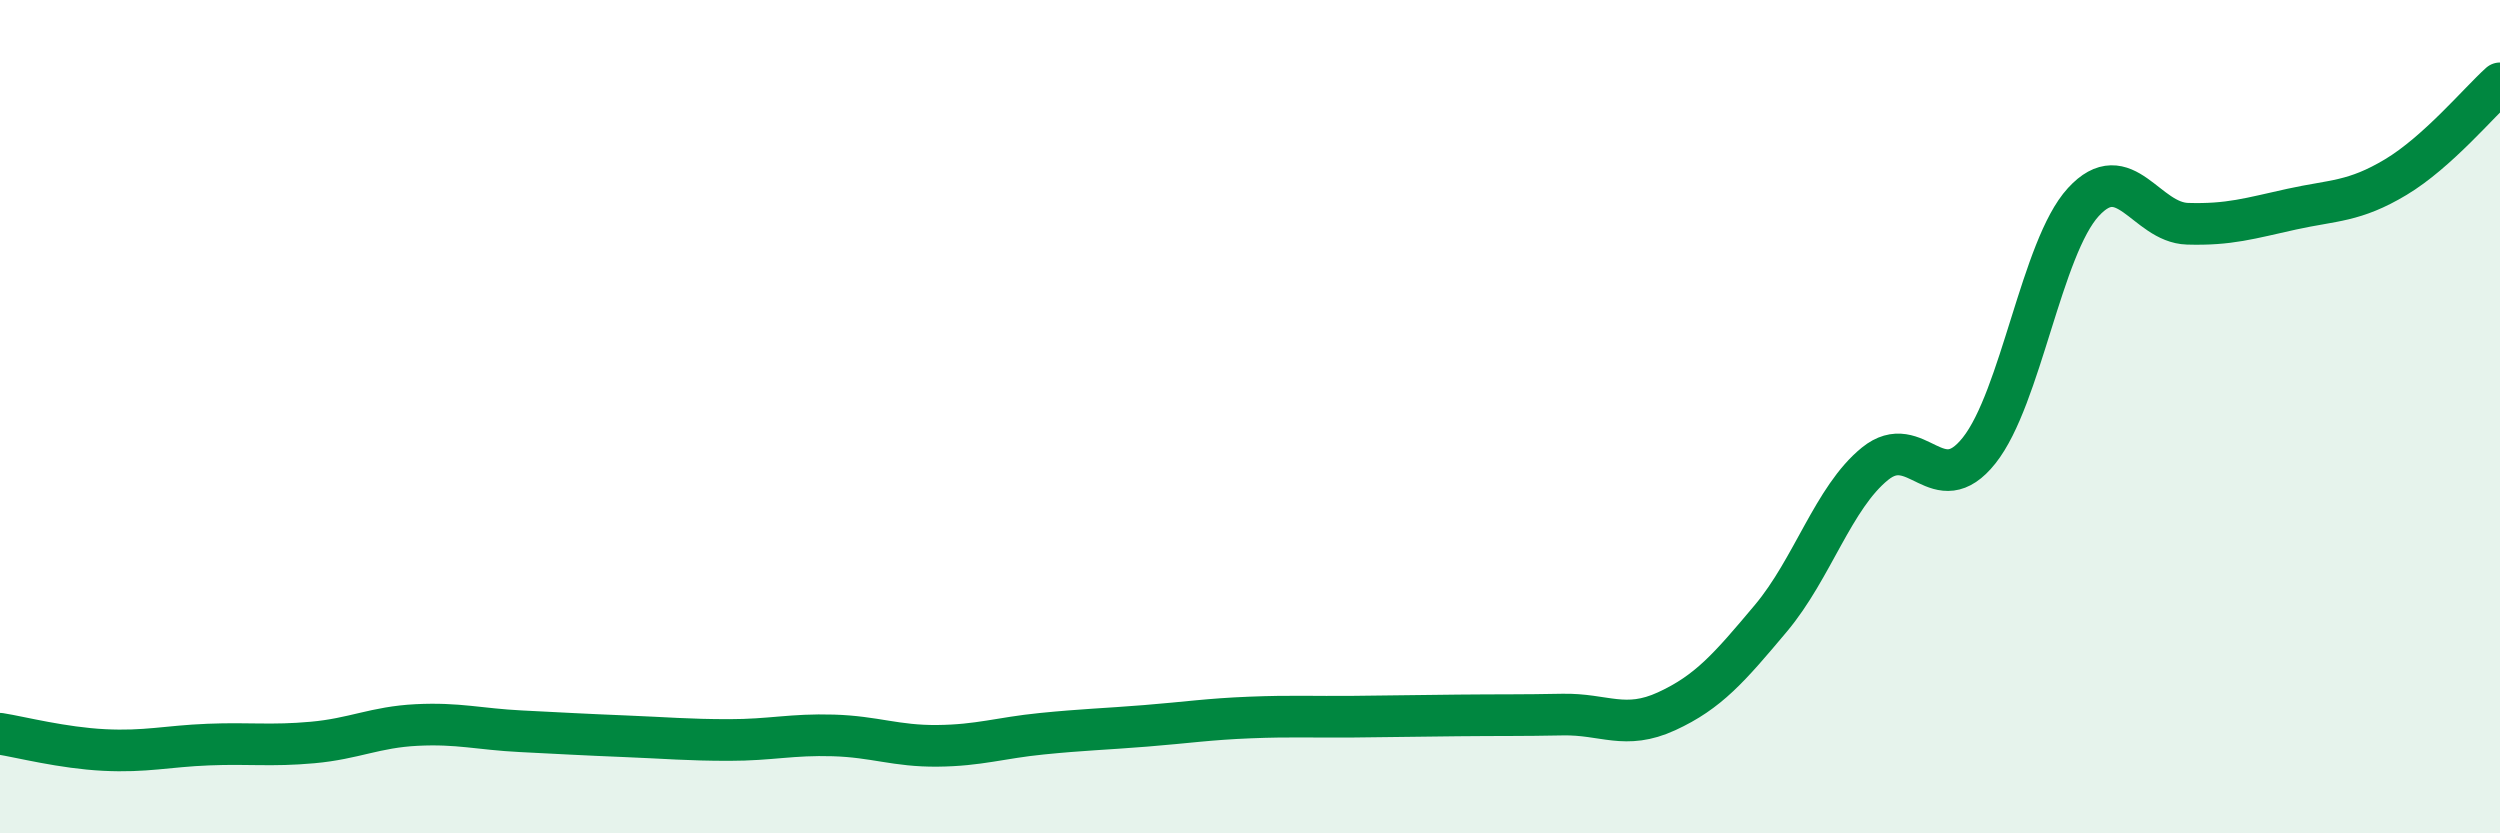
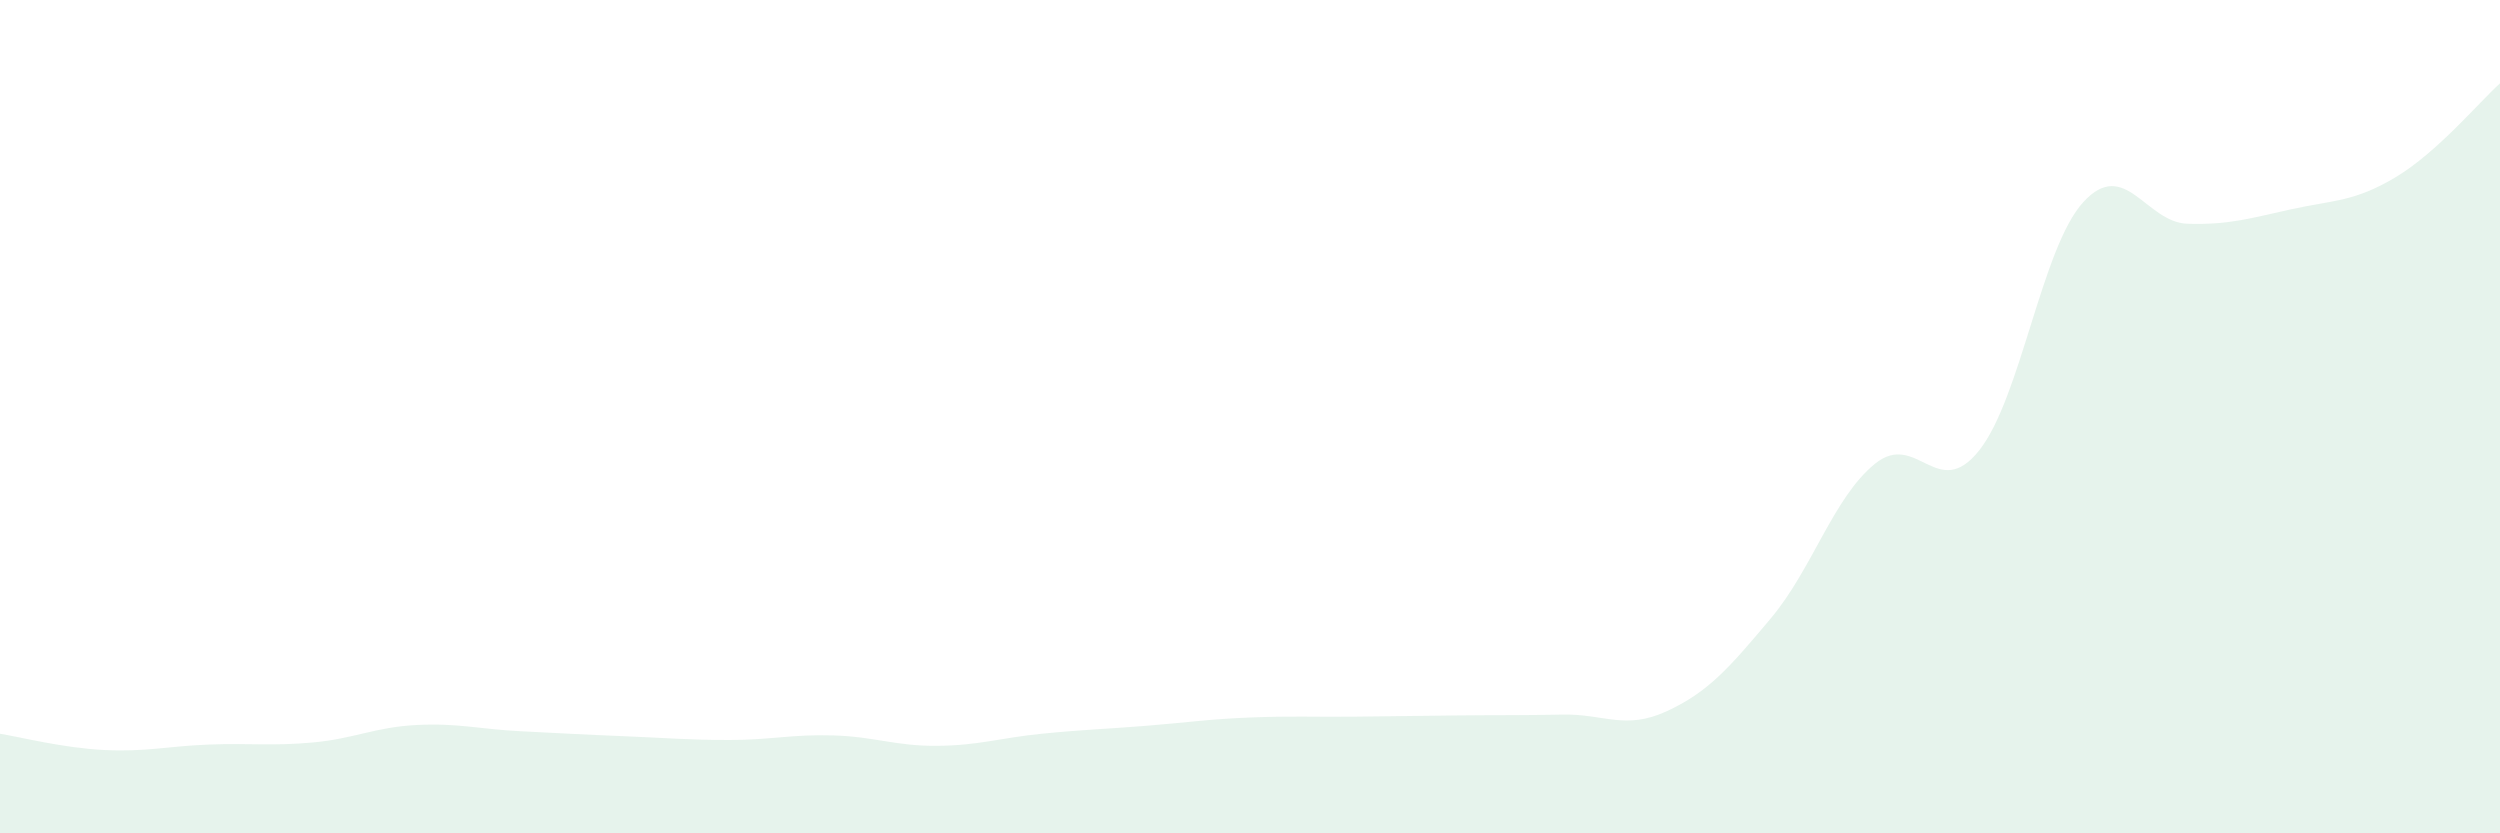
<svg xmlns="http://www.w3.org/2000/svg" width="60" height="20" viewBox="0 0 60 20">
  <path d="M 0,17.61 C 0.5,17.69 1.5,17.95 2.5,18 C 3.5,18.05 4,17.91 5,17.87 C 6,17.83 6.5,17.91 7.5,17.82 C 8.5,17.73 9,17.45 10,17.4 C 11,17.35 11.5,17.5 12.5,17.55 C 13.5,17.6 14,17.63 15,17.67 C 16,17.71 16.5,17.76 17.5,17.76 C 18.5,17.76 19,17.62 20,17.65 C 21,17.68 21.5,17.91 22.5,17.9 C 23.5,17.89 24,17.71 25,17.61 C 26,17.51 26.5,17.5 27.5,17.42 C 28.5,17.34 29,17.26 30,17.22 C 31,17.18 31.5,17.21 32.5,17.2 C 33.5,17.19 34,17.18 35,17.17 C 36,17.16 36.5,17.17 37.5,17.15 C 38.5,17.13 39,17.53 40,17.07 C 41,16.61 41.5,16.03 42.5,14.84 C 43.5,13.65 44,11.94 45,11.13 C 46,10.32 46.5,12.07 47.5,10.81 C 48.5,9.55 49,5.94 50,4.85 C 51,3.76 51.5,5.34 52.5,5.37 C 53.5,5.4 54,5.24 55,5.02 C 56,4.8 56.5,4.85 57.5,4.25 C 58.5,3.65 59.5,2.45 60,2L60 20L0 20Z" fill="#008740" opacity="0.1" stroke-linecap="round" stroke-linejoin="round" />
-   <path d="M 0,17.61 C 0.5,17.69 1.5,17.95 2.5,18 C 3.5,18.05 4,17.91 5,17.87 C 6,17.83 6.5,17.91 7.5,17.82 C 8.5,17.73 9,17.45 10,17.4 C 11,17.35 11.5,17.5 12.5,17.55 C 13.5,17.6 14,17.63 15,17.67 C 16,17.71 16.5,17.76 17.5,17.76 C 18.5,17.76 19,17.62 20,17.65 C 21,17.68 21.5,17.91 22.5,17.9 C 23.5,17.89 24,17.71 25,17.61 C 26,17.51 26.5,17.5 27.5,17.42 C 28.5,17.34 29,17.26 30,17.22 C 31,17.18 31.5,17.21 32.5,17.2 C 33.5,17.19 34,17.18 35,17.17 C 36,17.16 36.5,17.17 37.5,17.15 C 38.5,17.13 39,17.53 40,17.07 C 41,16.61 41.5,16.03 42.5,14.84 C 43.5,13.65 44,11.94 45,11.13 C 46,10.32 46.5,12.07 47.5,10.81 C 48.5,9.55 49,5.94 50,4.85 C 51,3.76 51.5,5.34 52.5,5.37 C 53.5,5.4 54,5.24 55,5.02 C 56,4.8 56.5,4.85 57.5,4.25 C 58.5,3.65 59.5,2.45 60,2" stroke="#008740" stroke-width="1" fill="none" stroke-linecap="round" stroke-linejoin="round" />
</svg>